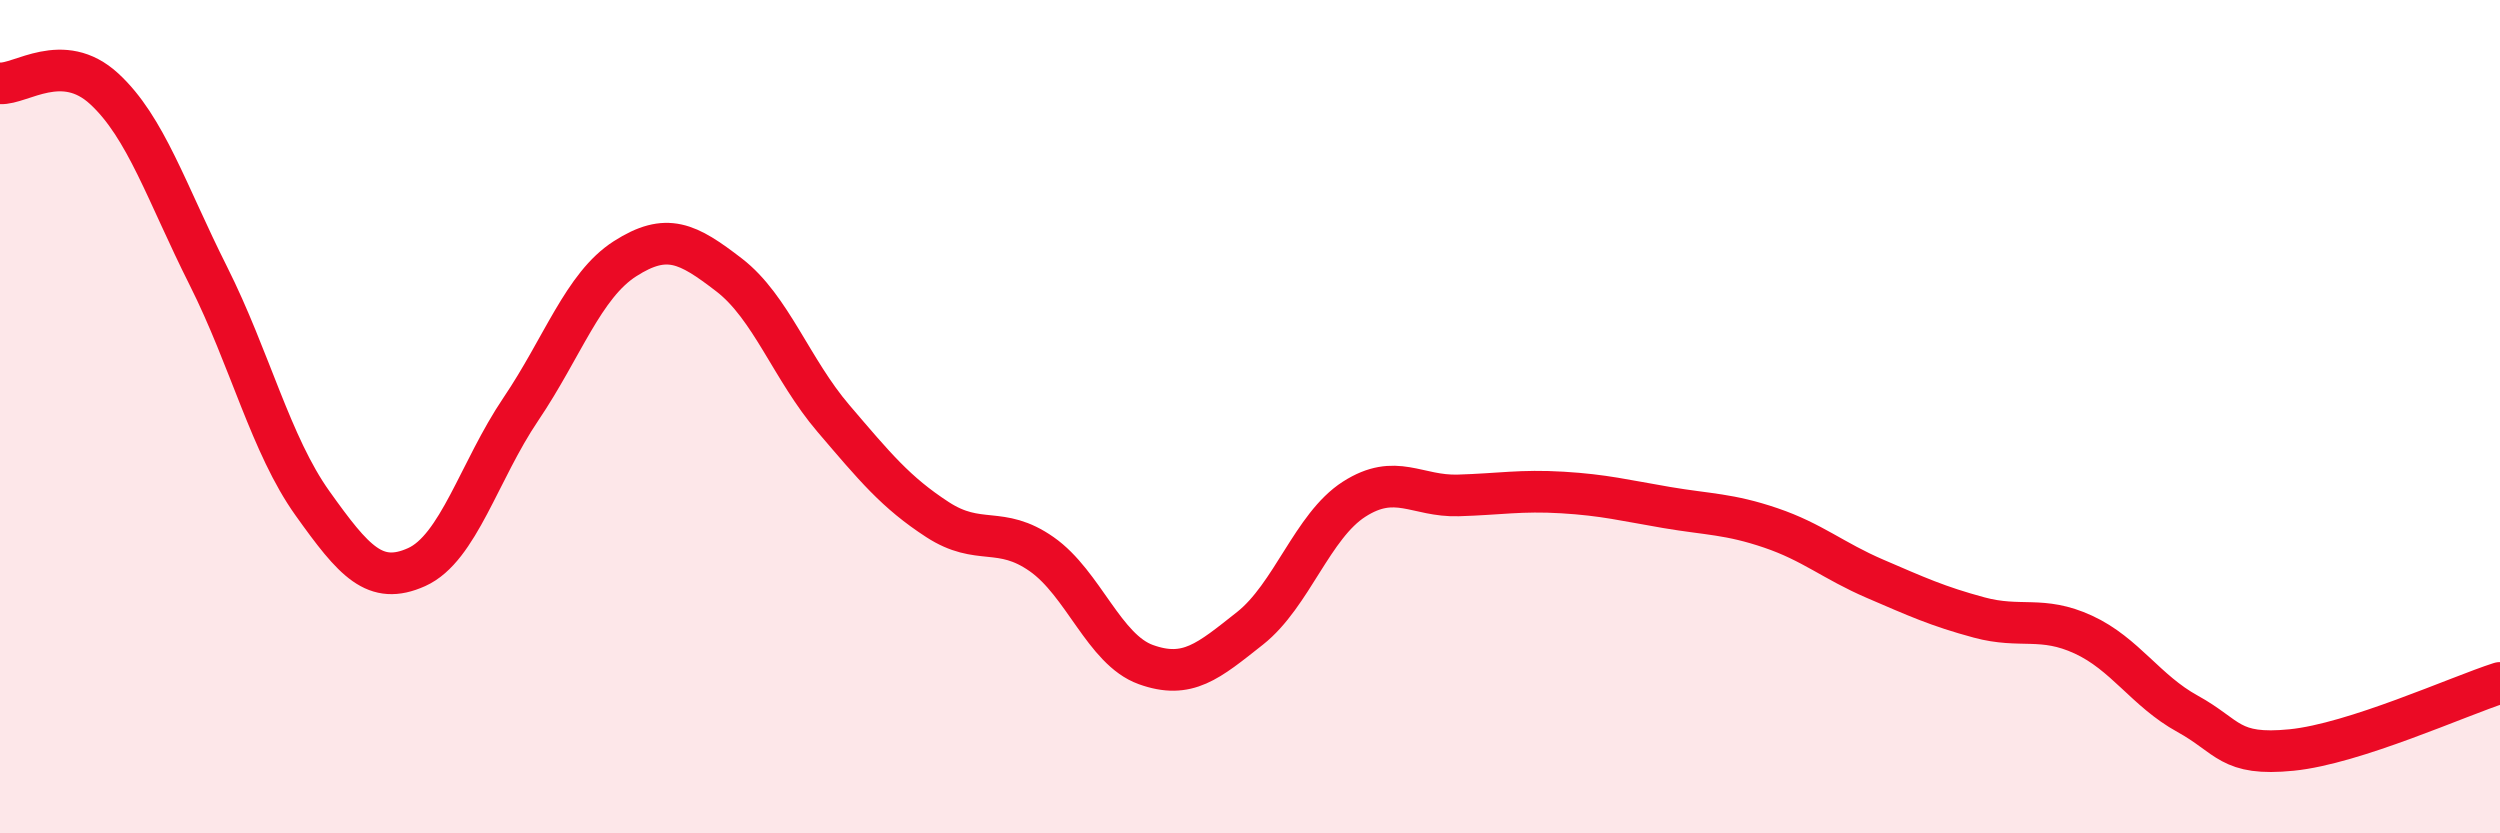
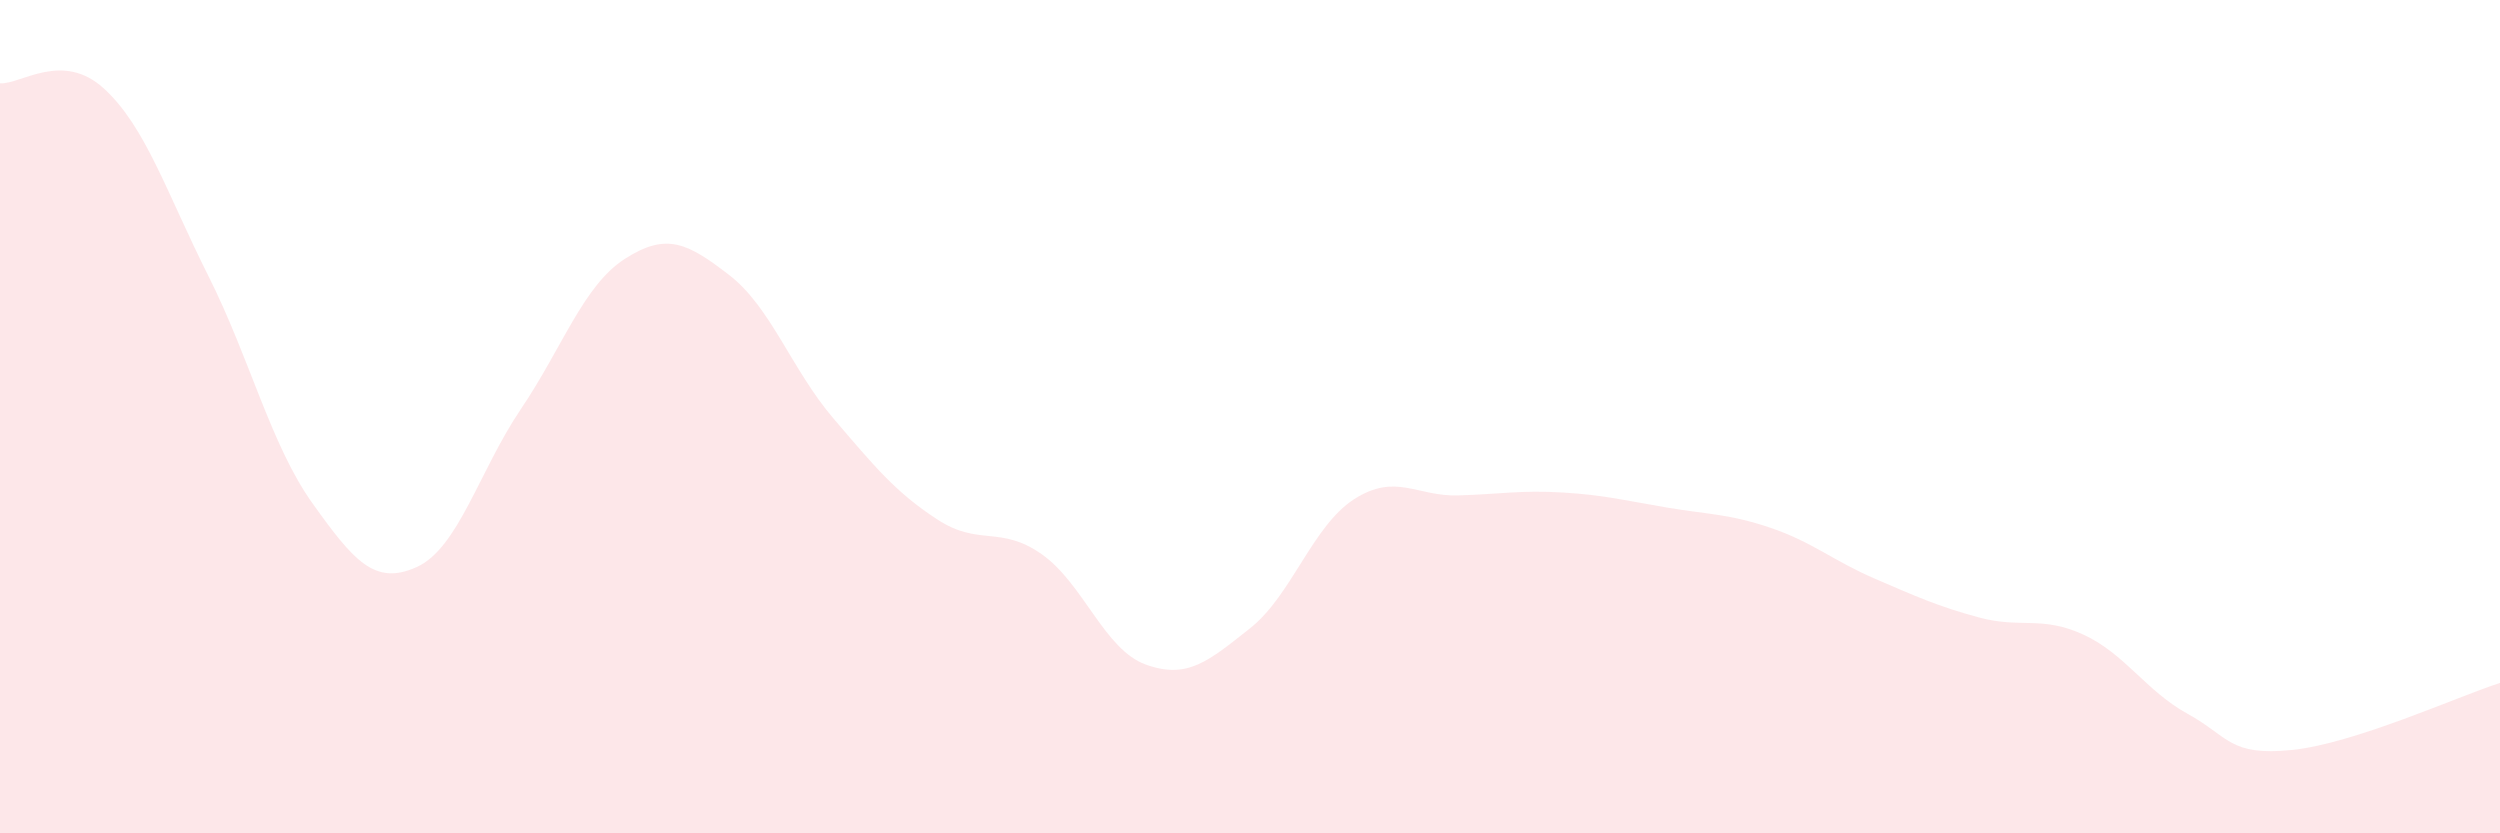
<svg xmlns="http://www.w3.org/2000/svg" width="60" height="20" viewBox="0 0 60 20">
  <path d="M 0,2 C 0.5,2.03 1.5,1.21 2.5,2.13 C 3.5,3.05 4,4.63 5,6.62 C 6,8.61 6.5,10.68 7.5,12.08 C 8.5,13.48 9,14.06 10,13.61 C 11,13.16 11.5,11.3 12.5,9.82 C 13.5,8.34 14,6.85 15,6.21 C 16,5.57 16.5,5.83 17.5,6.6 C 18.5,7.37 19,8.87 20,10.04 C 21,11.21 21.5,11.82 22.5,12.47 C 23.5,13.12 24,12.6 25,13.3 C 26,14 26.5,15.59 27.5,15.95 C 28.5,16.31 29,15.87 30,15.08 C 31,14.29 31.5,12.62 32.5,11.98 C 33.5,11.34 34,11.92 35,11.89 C 36,11.86 36.5,11.76 37.5,11.82 C 38.5,11.88 39,12.01 40,12.18 C 41,12.35 41.5,12.33 42.5,12.67 C 43.5,13.01 44,13.46 45,13.89 C 46,14.32 46.5,14.55 47.5,14.82 C 48.5,15.09 49,14.77 50,15.23 C 51,15.69 51.5,16.58 52.5,17.13 C 53.5,17.68 53.5,18.15 55,18 C 56.5,17.85 59,16.71 60,16.39L60 20L0 20Z" fill="#EB0A25" opacity="0.1" stroke-linecap="round" stroke-linejoin="round" />
-   <path d="M 0,2 C 0.5,2.03 1.5,1.21 2.5,2.13 C 3.5,3.05 4,4.63 5,6.62 C 6,8.61 6.5,10.68 7.5,12.08 C 8.5,13.48 9,14.06 10,13.61 C 11,13.16 11.5,11.3 12.5,9.82 C 13.5,8.34 14,6.85 15,6.21 C 16,5.57 16.5,5.83 17.5,6.6 C 18.5,7.37 19,8.87 20,10.04 C 21,11.21 21.5,11.82 22.5,12.47 C 23.5,13.12 24,12.6 25,13.3 C 26,14 26.5,15.59 27.5,15.95 C 28.5,16.31 29,15.87 30,15.08 C 31,14.29 31.5,12.62 32.5,11.98 C 33.5,11.34 34,11.92 35,11.89 C 36,11.86 36.5,11.76 37.5,11.82 C 38.5,11.88 39,12.01 40,12.18 C 41,12.35 41.5,12.33 42.5,12.67 C 43.5,13.01 44,13.46 45,13.89 C 46,14.32 46.5,14.55 47.5,14.82 C 48.5,15.09 49,14.77 50,15.23 C 51,15.69 51.5,16.58 52.5,17.13 C 53.5,17.68 53.5,18.15 55,18 C 56.5,17.85 59,16.71 60,16.39" stroke="#EB0A25" stroke-width="1" fill="none" stroke-linecap="round" stroke-linejoin="round" />
</svg>